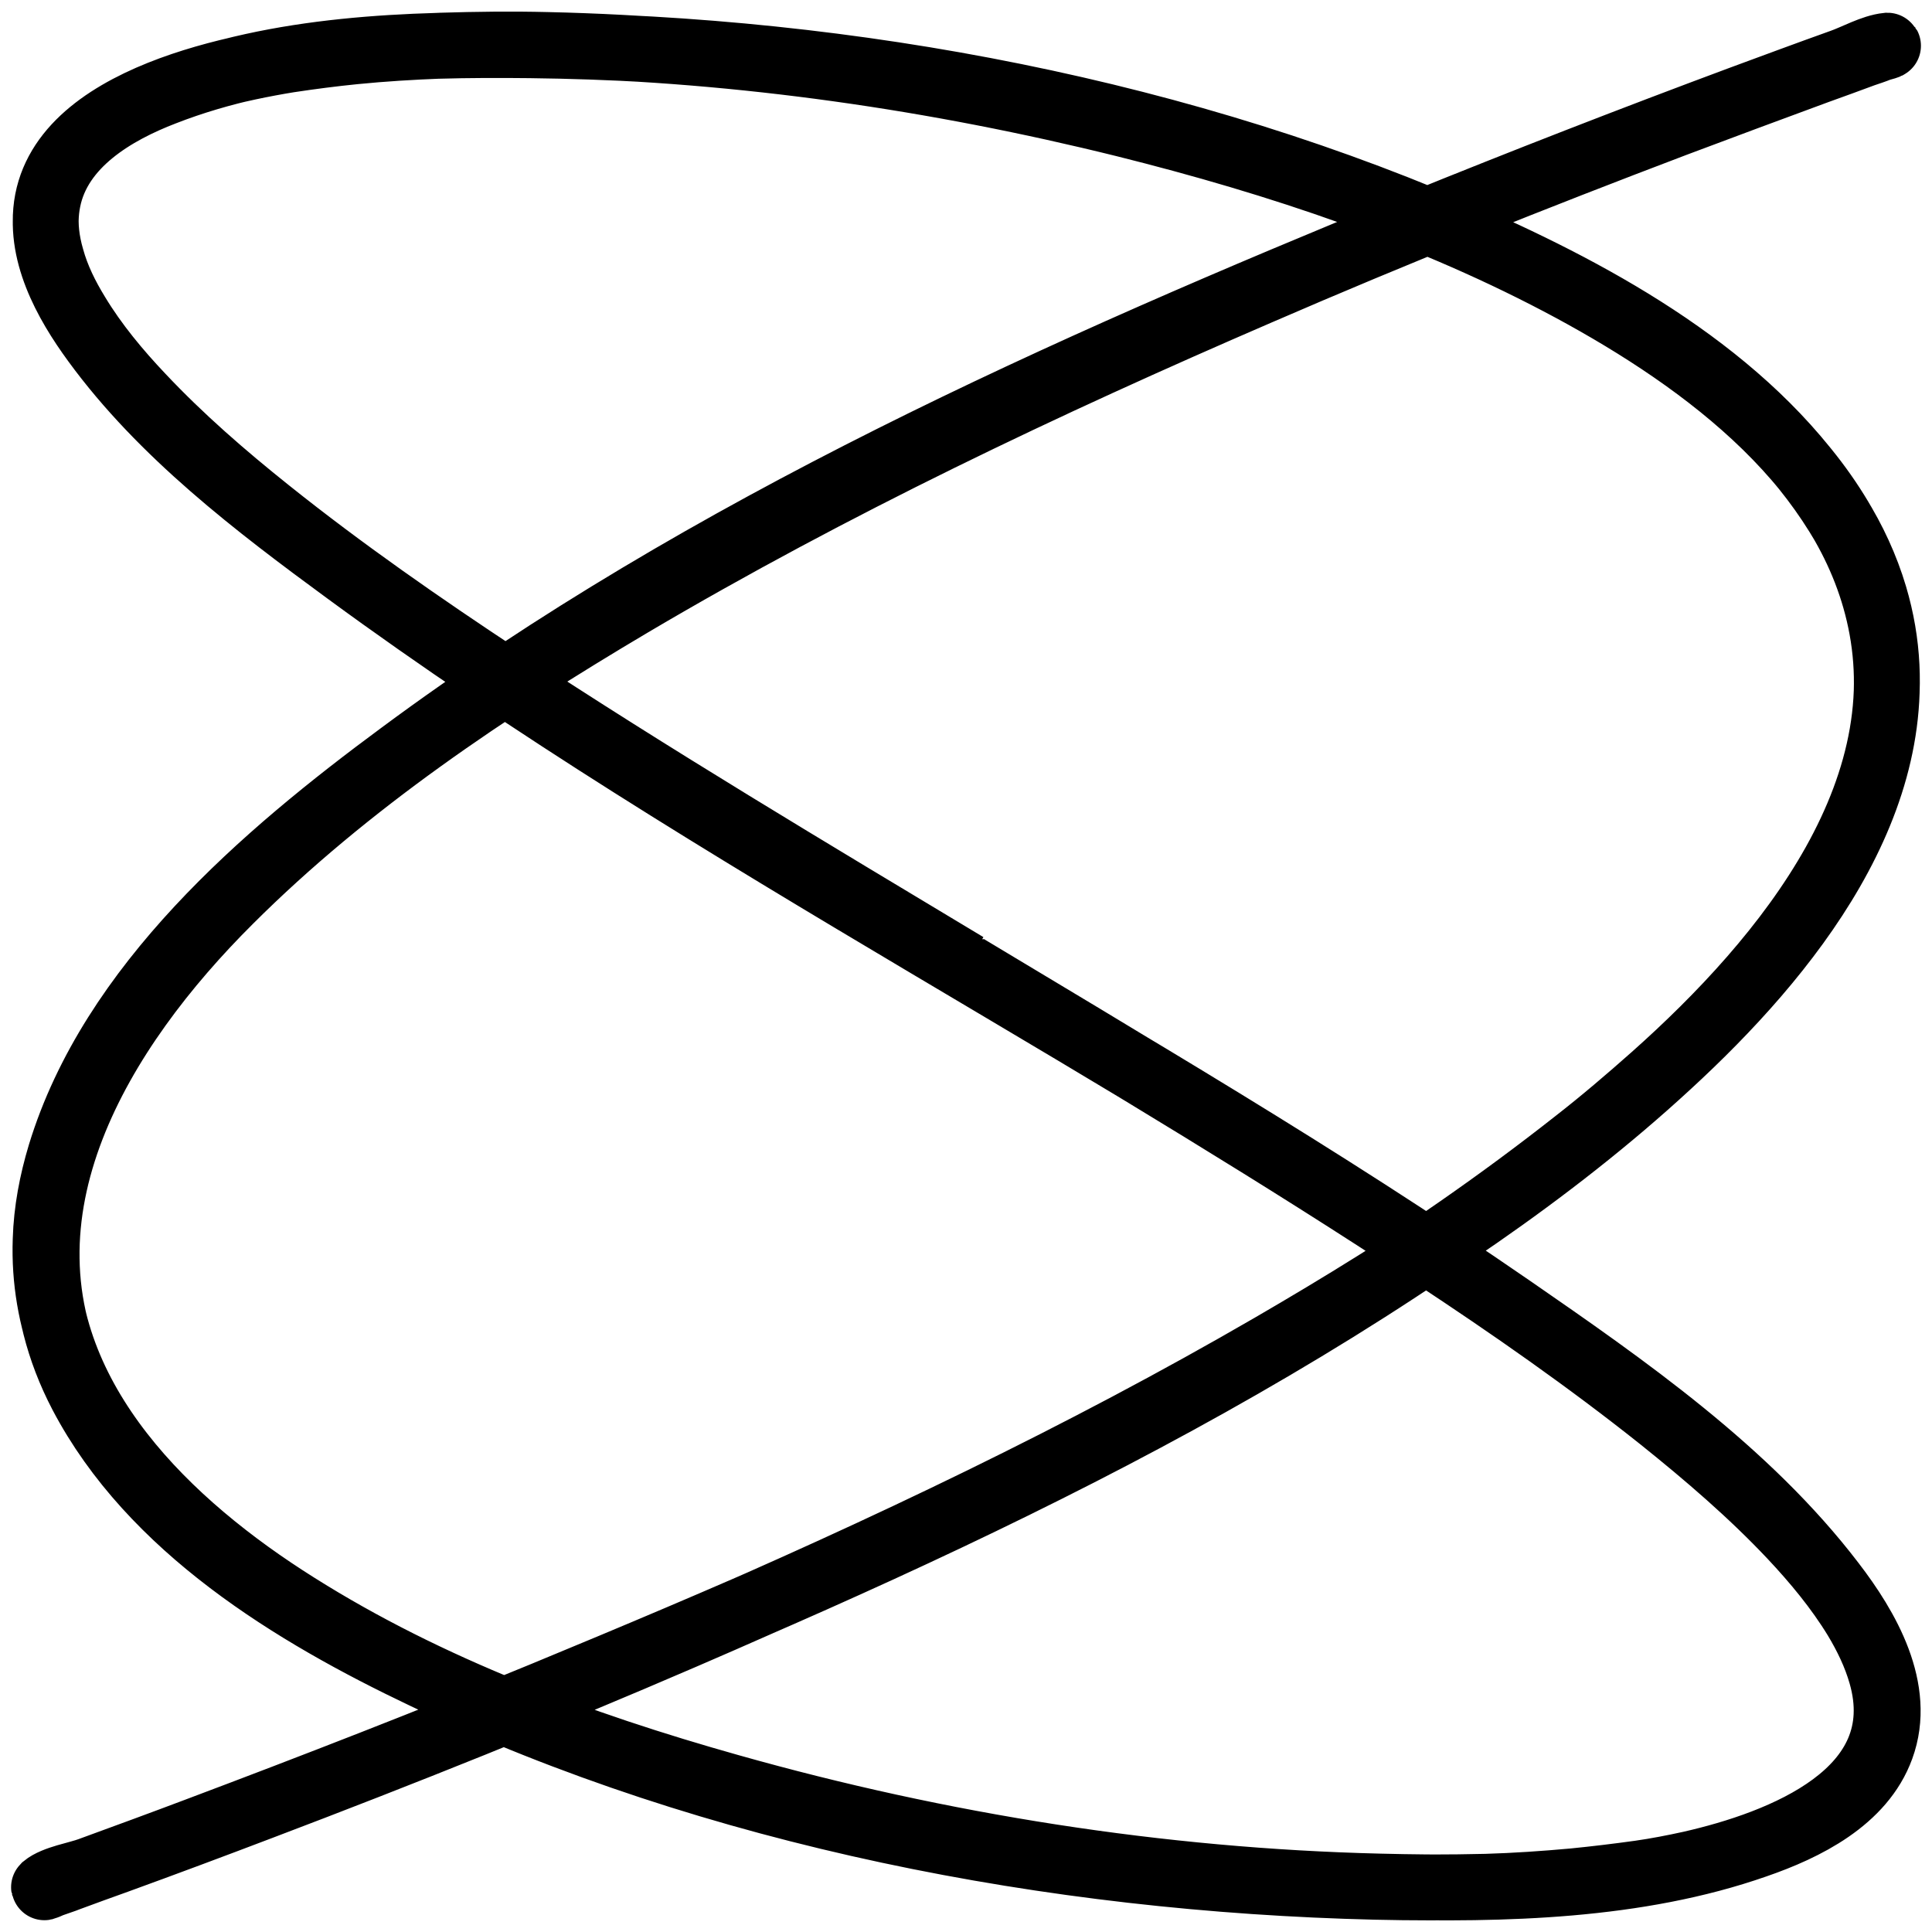
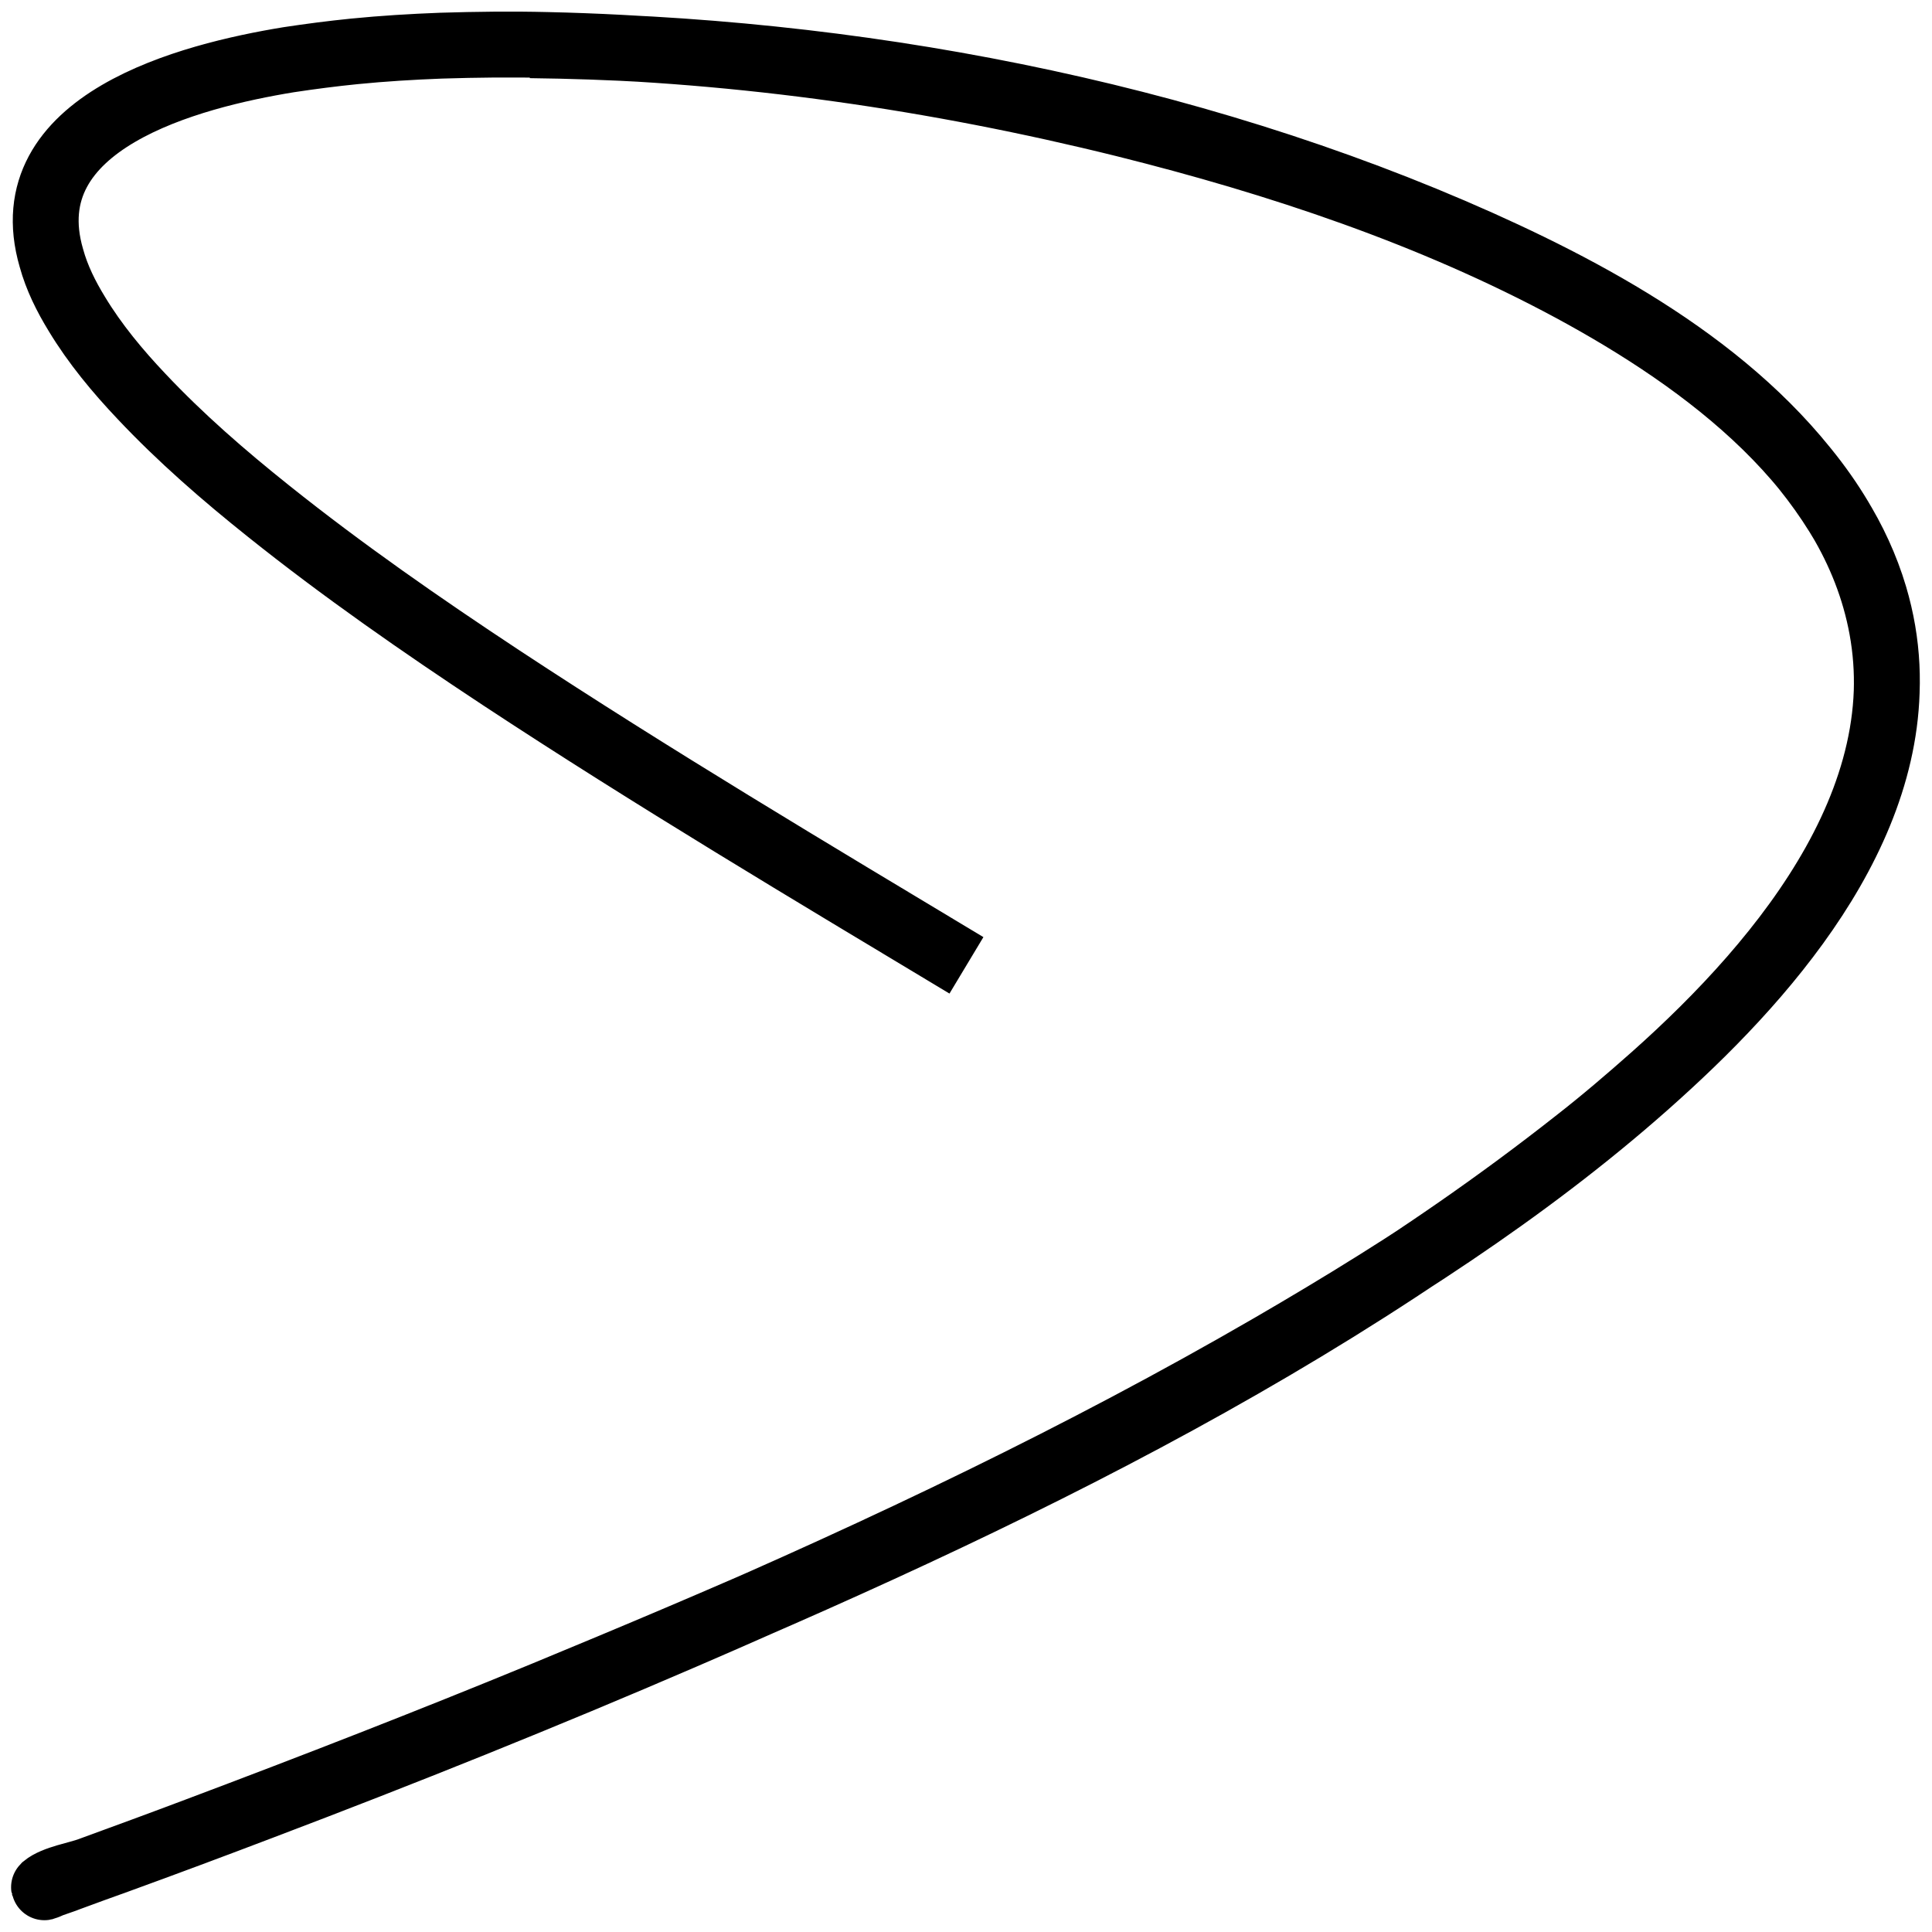
<svg xmlns="http://www.w3.org/2000/svg" id="Layer_1" version="1.1" viewBox="0 0 88 88">
  <defs>
    <style>
      .st0 {
        fill: none;
        stroke: #000;
        stroke-miterlimit: 10;
        stroke-width: 3px;
      }
    </style>
  </defs>
-   <path class="st0" d="M44.02,43.97c-7.12-4.28-14.27-8.54-21.21-13.11-3.62-2.39-7.19-4.87-10.58-7.58-2.03-1.62-4-3.33-5.78-5.22-1.09-1.15-2.13-2.4-2.95-3.76-.49-.8-.91-1.64-1.16-2.55C.53,5.52,8.68,3.45,13.15,2.72c.99-.15,1.99-.28,2.99-.38,1.31-.13,2.63-.21,3.95-.26,1.61-.05,3.24-.07,4.85-.03,8.86.2,17.7,1.48,26.29,3.61,7.01,1.75,13.99,4.07,20.37,7.51,6.06,3.28,12.79,8.21,14.12,15.45,1.44,7.85-4.34,14.93-9.72,19.88-5.44,5.02-11.71,9.11-18.1,12.82-8.62,5-17.64,9.28-26.78,13.22-6.35,2.74-12.78,5.32-19.24,7.77-2.18.83-4.35,1.64-6.55,2.44-.73.26-1.47.53-2.2.8-.24.1-.49.17-.73.26-.13.04-.47.22-.38.13.47-.39,1.51-.55,2.07-.76,1.64-.6,3.28-1.2,4.92-1.82,5.29-1.99,10.56-4.04,15.78-6.19,16.29-6.73,33.07-14.19,46.99-25.16,1.22-.95,2.4-1.96,3.55-2.98,6-5.34,12.61-13.29,10.05-21.89-.39-1.31-.97-2.56-1.69-3.71-3.64-5.86-10.17-9.61-16.3-12.36C54.04,5.1,38.74,2.23,24.15,2.06c-5.53-.06-11.48.13-16.68,2.16-2.24.86-4.78,2.35-5.29,4.91-.47,2.32.83,4.65,2.14,6.44,3.05,4.18,7.36,7.46,11.49,10.49,16.86,12.37,35.81,21.63,53.01,33.5,5.21,3.6,10.76,7.46,14.64,12.54,1.57,2.04,3.2,4.85,2.23,7.5-.87,2.39-3.46,3.67-5.72,4.45-5.4,1.89-11.48,2.02-17.14,1.88-9.98-.24-19.99-1.83-29.59-4.54-6.86-1.93-13.7-4.46-19.74-8.27-5.82-3.66-11.68-9.24-11.42-16.65.04-1.33.29-2.63.67-3.89,2.35-7.71,9.28-13.62,15.52-18.23,13.94-10.33,30.21-17.55,46.19-24.08,4.92-2,9.86-3.92,14.83-5.77,1.52-.56,3.05-1.13,4.59-1.68.63-.22,1.41-.67,2.09-.74.13,0-.25.1-.36.13-.24.1-.47.17-.73.26-.71.26-1.4.52-2.11.77-2.17.8-4.33,1.6-6.48,2.41-6.38,2.42-12.71,4.95-18.96,7.66-9.75,4.21-19.41,8.79-28.57,14.2-6.51,3.86-12.92,8.14-18.3,13.51-5.88,5.85-11.06,14.24-6.74,22.5,3.18,6.06,9.63,9.98,15.6,12.82,13.29,6.31,28.67,9.25,43.32,9.6,1.69.04,3.37.04,5.06,0,1.33-.04,2.65-.13,3.97-.25,1.01-.1,2-.22,3.01-.36.77-.11,1.55-.26,2.32-.43,4.14-.94,10.23-3.26,8.69-8.63-.26-.91-.67-1.75-1.15-2.55-.83-1.36-1.86-2.6-2.95-3.76-1.82-1.93-3.85-3.67-5.92-5.33-3.34-2.66-6.87-5.12-10.44-7.47-6.94-4.58-14.08-8.84-21.2-13.11" />
+   <path class="st0" d="M44.02,43.97c-7.12-4.28-14.27-8.54-21.21-13.11-3.62-2.39-7.19-4.87-10.58-7.58-2.03-1.62-4-3.33-5.78-5.22-1.09-1.15-2.13-2.4-2.95-3.76-.49-.8-.91-1.64-1.16-2.55C.53,5.52,8.68,3.45,13.15,2.72c.99-.15,1.99-.28,2.99-.38,1.31-.13,2.63-.21,3.95-.26,1.61-.05,3.24-.07,4.85-.03,8.86.2,17.7,1.48,26.29,3.61,7.01,1.75,13.99,4.07,20.37,7.51,6.06,3.28,12.79,8.21,14.12,15.45,1.44,7.85-4.34,14.93-9.72,19.88-5.44,5.02-11.71,9.11-18.1,12.82-8.62,5-17.64,9.28-26.78,13.22-6.35,2.74-12.78,5.32-19.24,7.77-2.18.83-4.35,1.64-6.55,2.44-.73.26-1.47.53-2.2.8-.24.1-.49.17-.73.26-.13.04-.47.22-.38.13.47-.39,1.51-.55,2.07-.76,1.64-.6,3.28-1.2,4.92-1.82,5.29-1.99,10.56-4.04,15.78-6.19,16.29-6.73,33.07-14.19,46.99-25.16,1.22-.95,2.4-1.96,3.55-2.98,6-5.34,12.61-13.29,10.05-21.89-.39-1.31-.97-2.56-1.69-3.71-3.64-5.86-10.17-9.61-16.3-12.36C54.04,5.1,38.74,2.23,24.15,2.06" />
</svg>